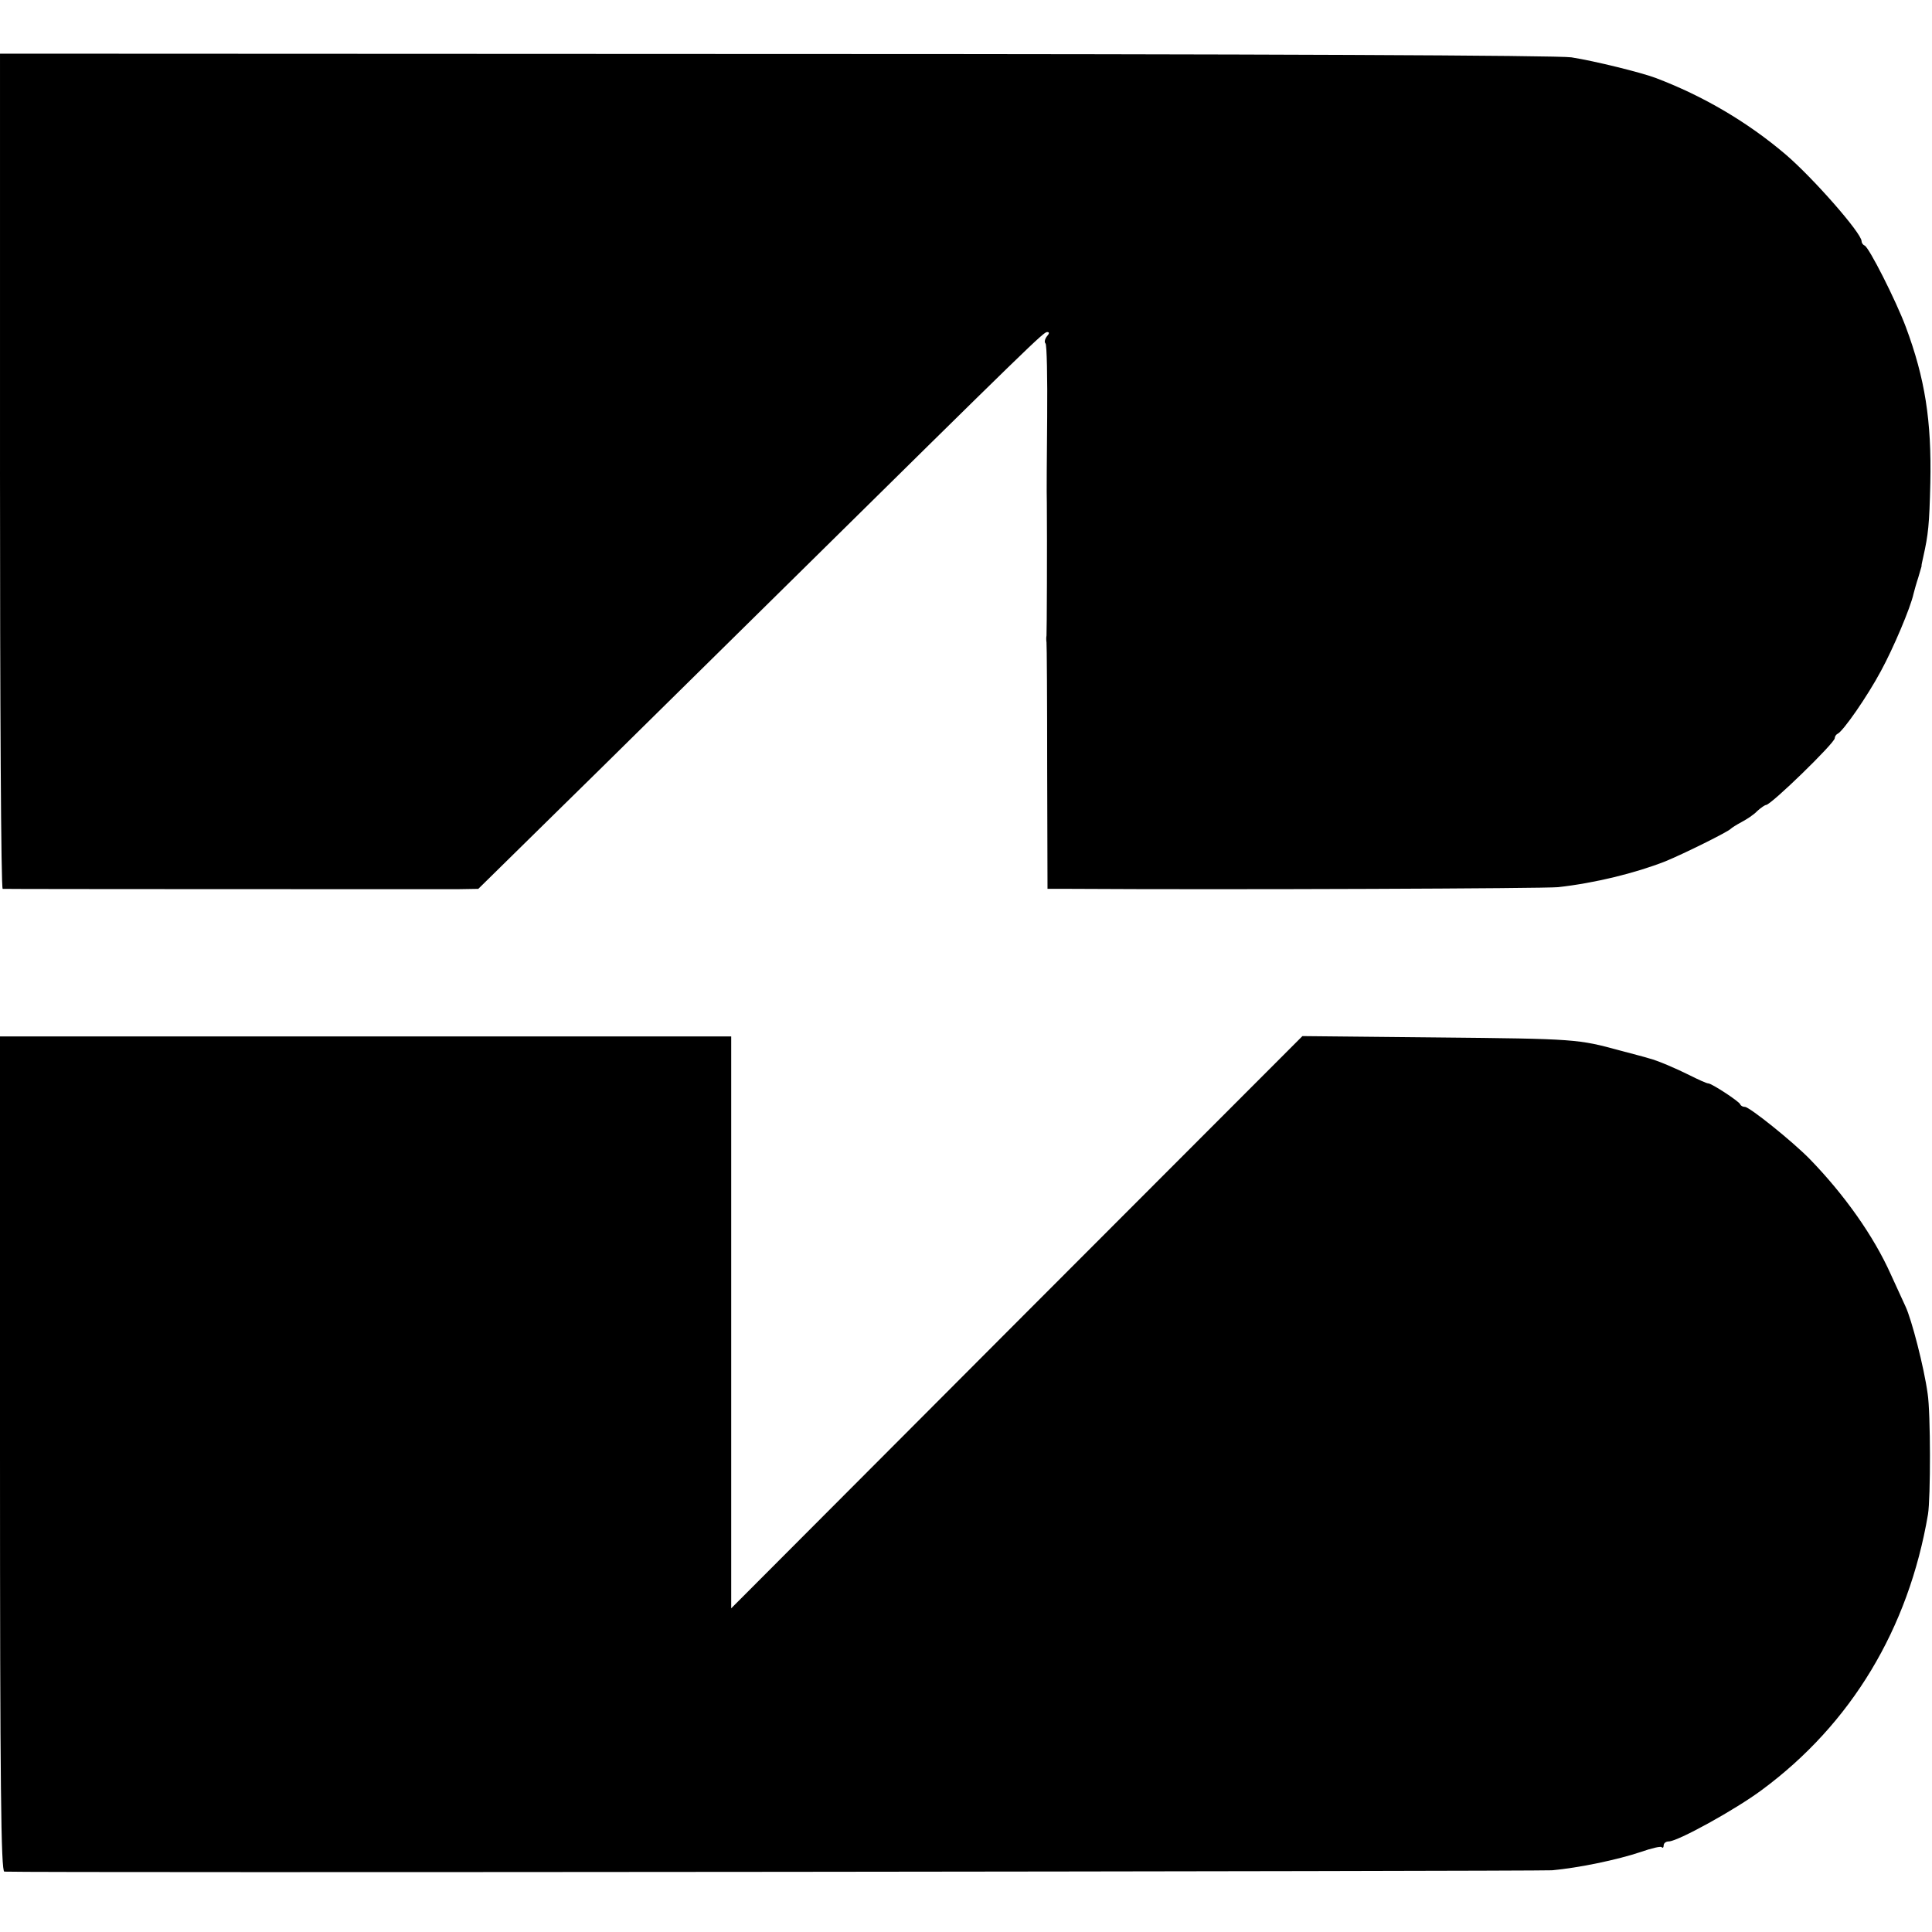
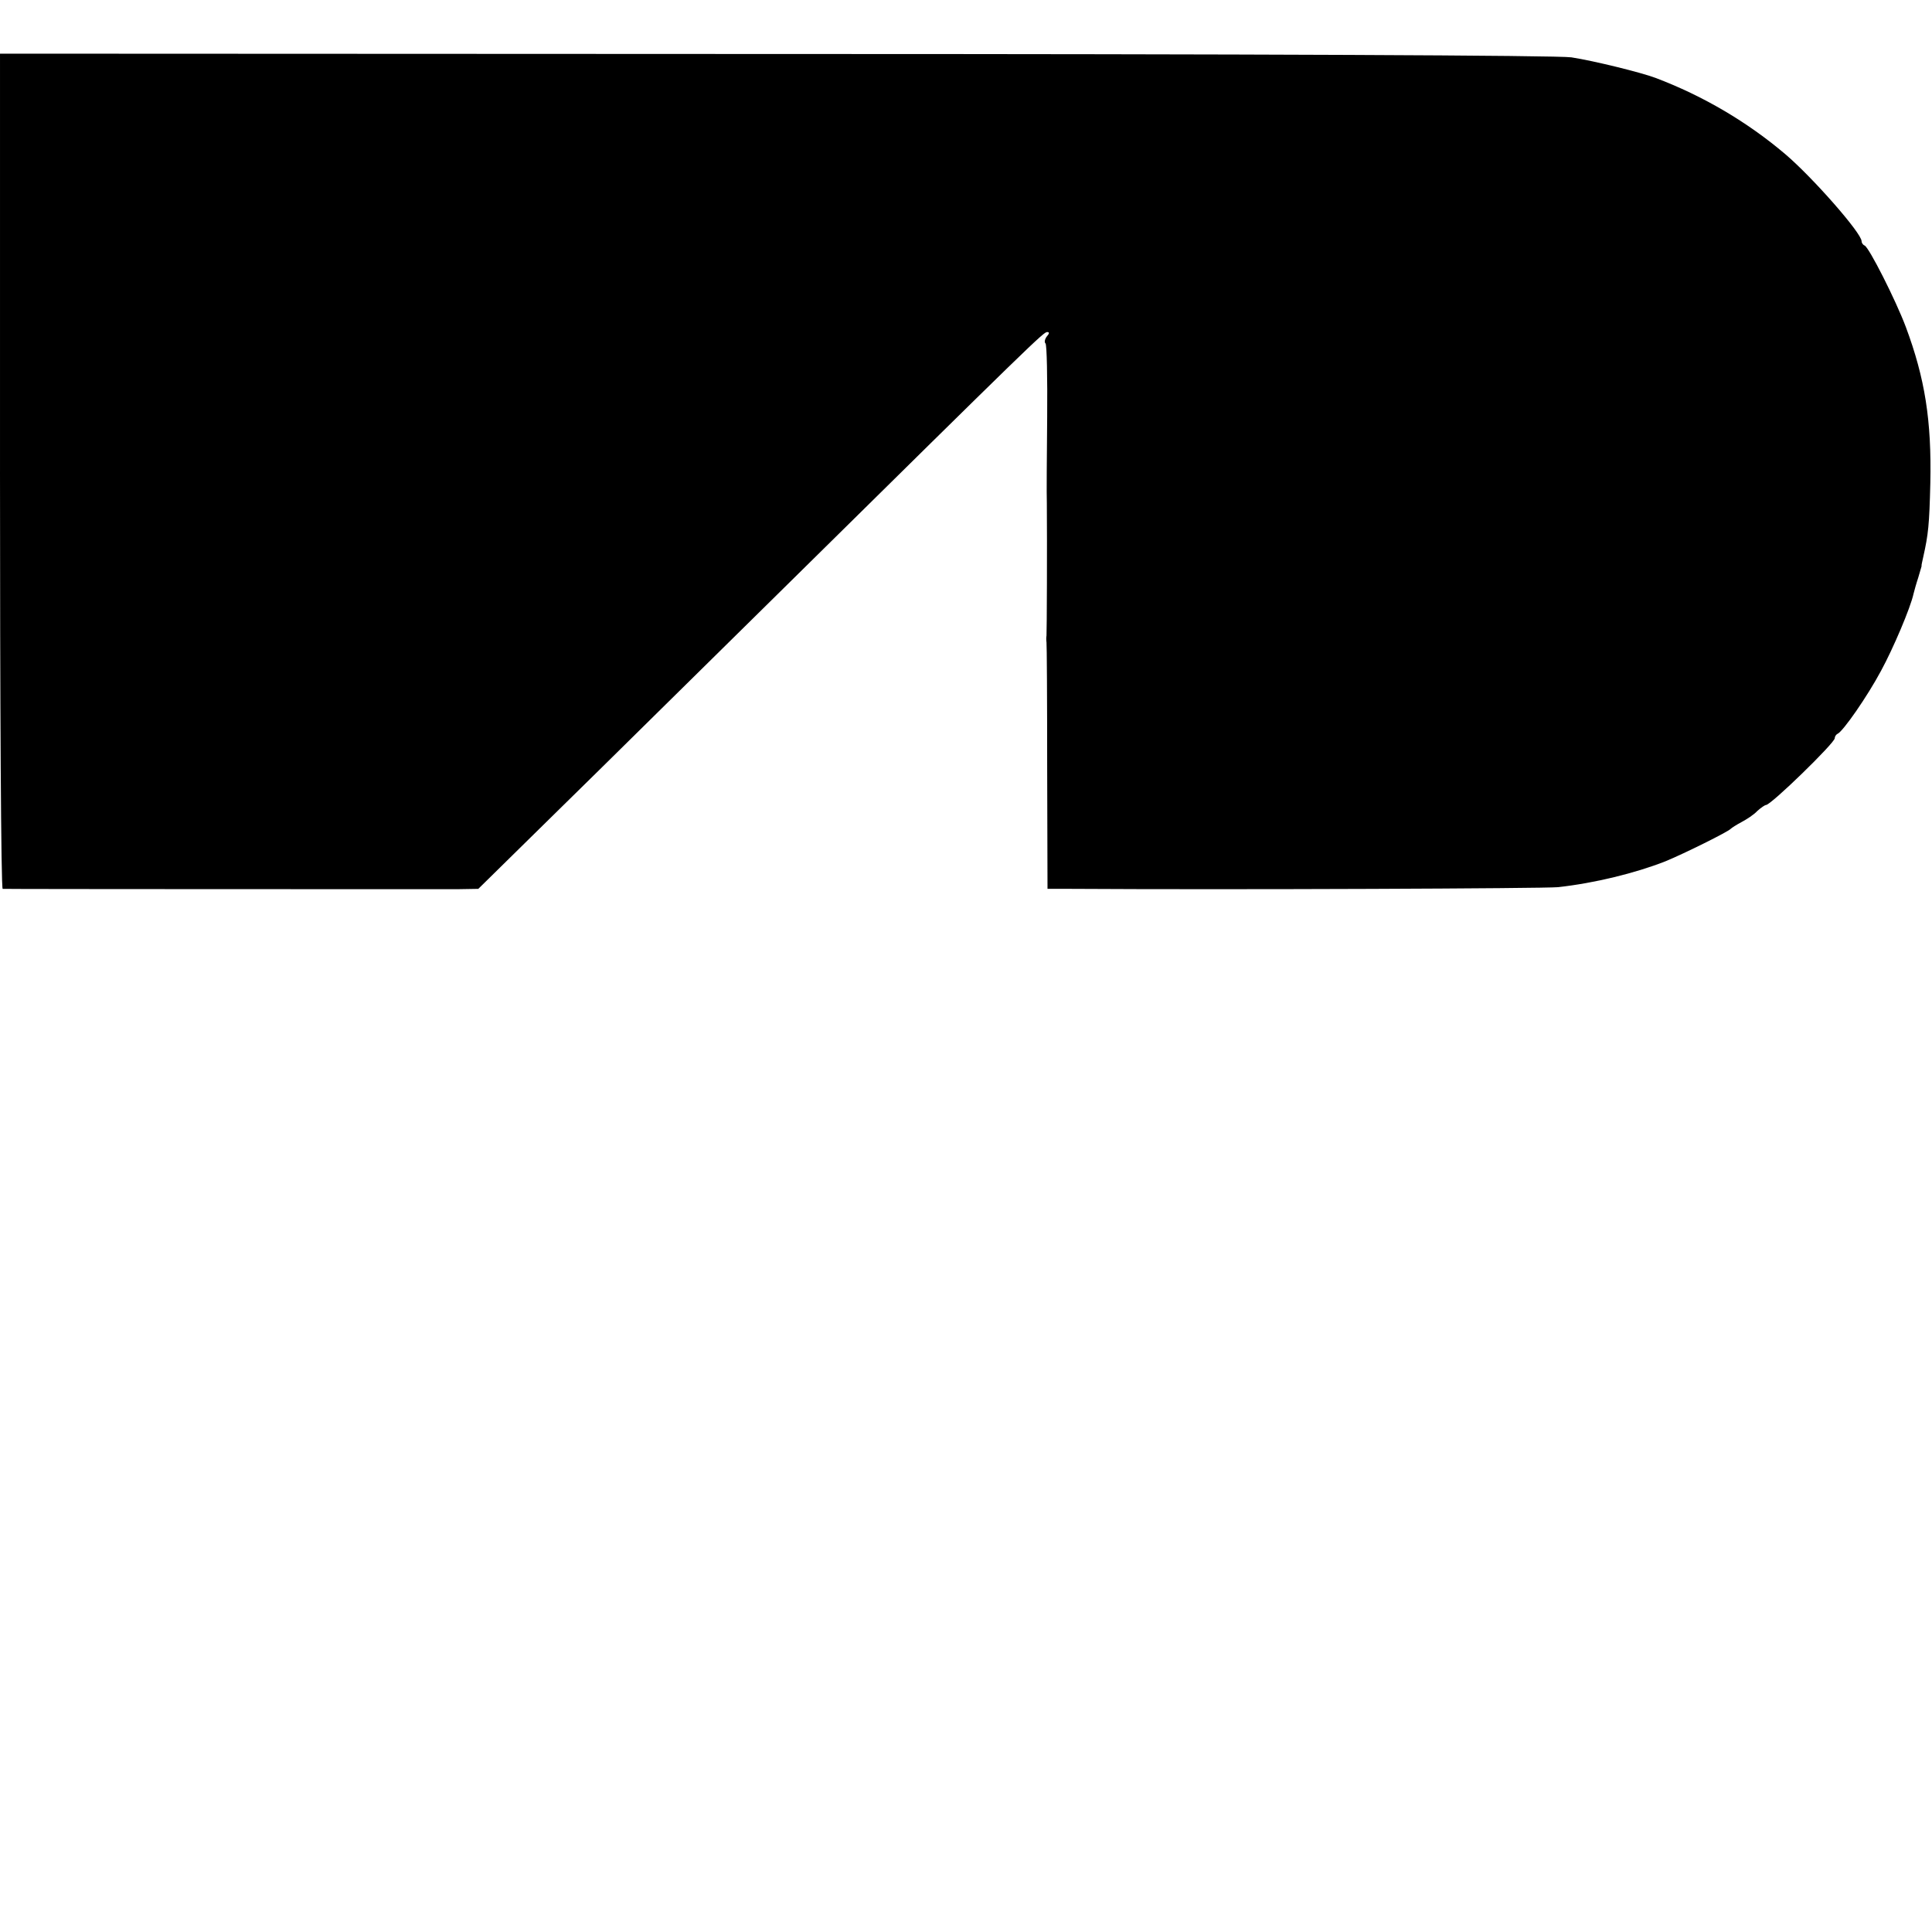
<svg xmlns="http://www.w3.org/2000/svg" version="1.0" width="576pt" height="576pt" viewBox="0 0 576 576" preserveAspectRatio="xMidYMid meet">
  <g transform="translate(0,576) scale(0.1,-0.1)" fill="#000000" stroke="none">
    <path d="M0 4355 c0 -685 3 -1245 8 -1245 10 -1 1284 -1 1357 -1 l61 1 236 232 c131 128 433 427 673 663 747 737 776 765 787 765 7 0 7 -4 -1 -13 -6 -8 -8 -17 -4 -21 4 -3 6 -102 5 -219 -1 -116 -2 -232 -1 -257 1 -122 0 -386 -1 -395 -1 -5 -1 -14 0 -20 1 -5 2 -173 2 -372 l1 -363 71 0 c487 -3 1412 1 1451 5 109 12 231 42 320 77 56 23 187 88 195 97 3 3 17 12 32 20 15 8 37 22 47 33 11 10 23 18 26 18 15 0 205 185 205 199 0 5 4 11 8 13 16 6 90 113 130 188 36 66 88 188 97 230 2 8 8 30 14 48 5 18 10 33 10 35 -1 1 2 13 5 27 15 67 18 95 21 220 4 186 -16 312 -73 465 -30 80 -110 238 -123 243 -5 2 -9 8 -9 13 0 24 -146 190 -227 259 -113 96 -245 174 -388 228 -43 16 -180 50 -250 61 -37 6 -943 10 -2372 10 l-2313 1 0 -1245z" />
-     <path d="M0 1425 c0 -989 3 -1245 13 -1245 93 -4 4569 1 4614 4 78 7 195 31 266 55 31 11 58 17 61 14 3 -4 6 -1 6 5 0 7 7 12 15 12 27 0 199 95 277 153 267 197 438 481 496 822 8 48 8 303 -1 360 -11 80 -48 222 -66 260 -5 11 -25 54 -44 96 -51 114 -138 237 -242 344 -51 52 -179 155 -193 155 -6 0 -12 3 -14 8 -4 9 -85 62 -95 62 -5 0 -29 11 -55 24 -42 21 -98 45 -123 51 -5 2 -44 12 -85 23 -125 34 -131 35 -546 39 l-401 4 -852 -853 -851 -853 0 853 0 852 -1090 0 -1090 0 0 -1245z" />
  </g>
</svg>